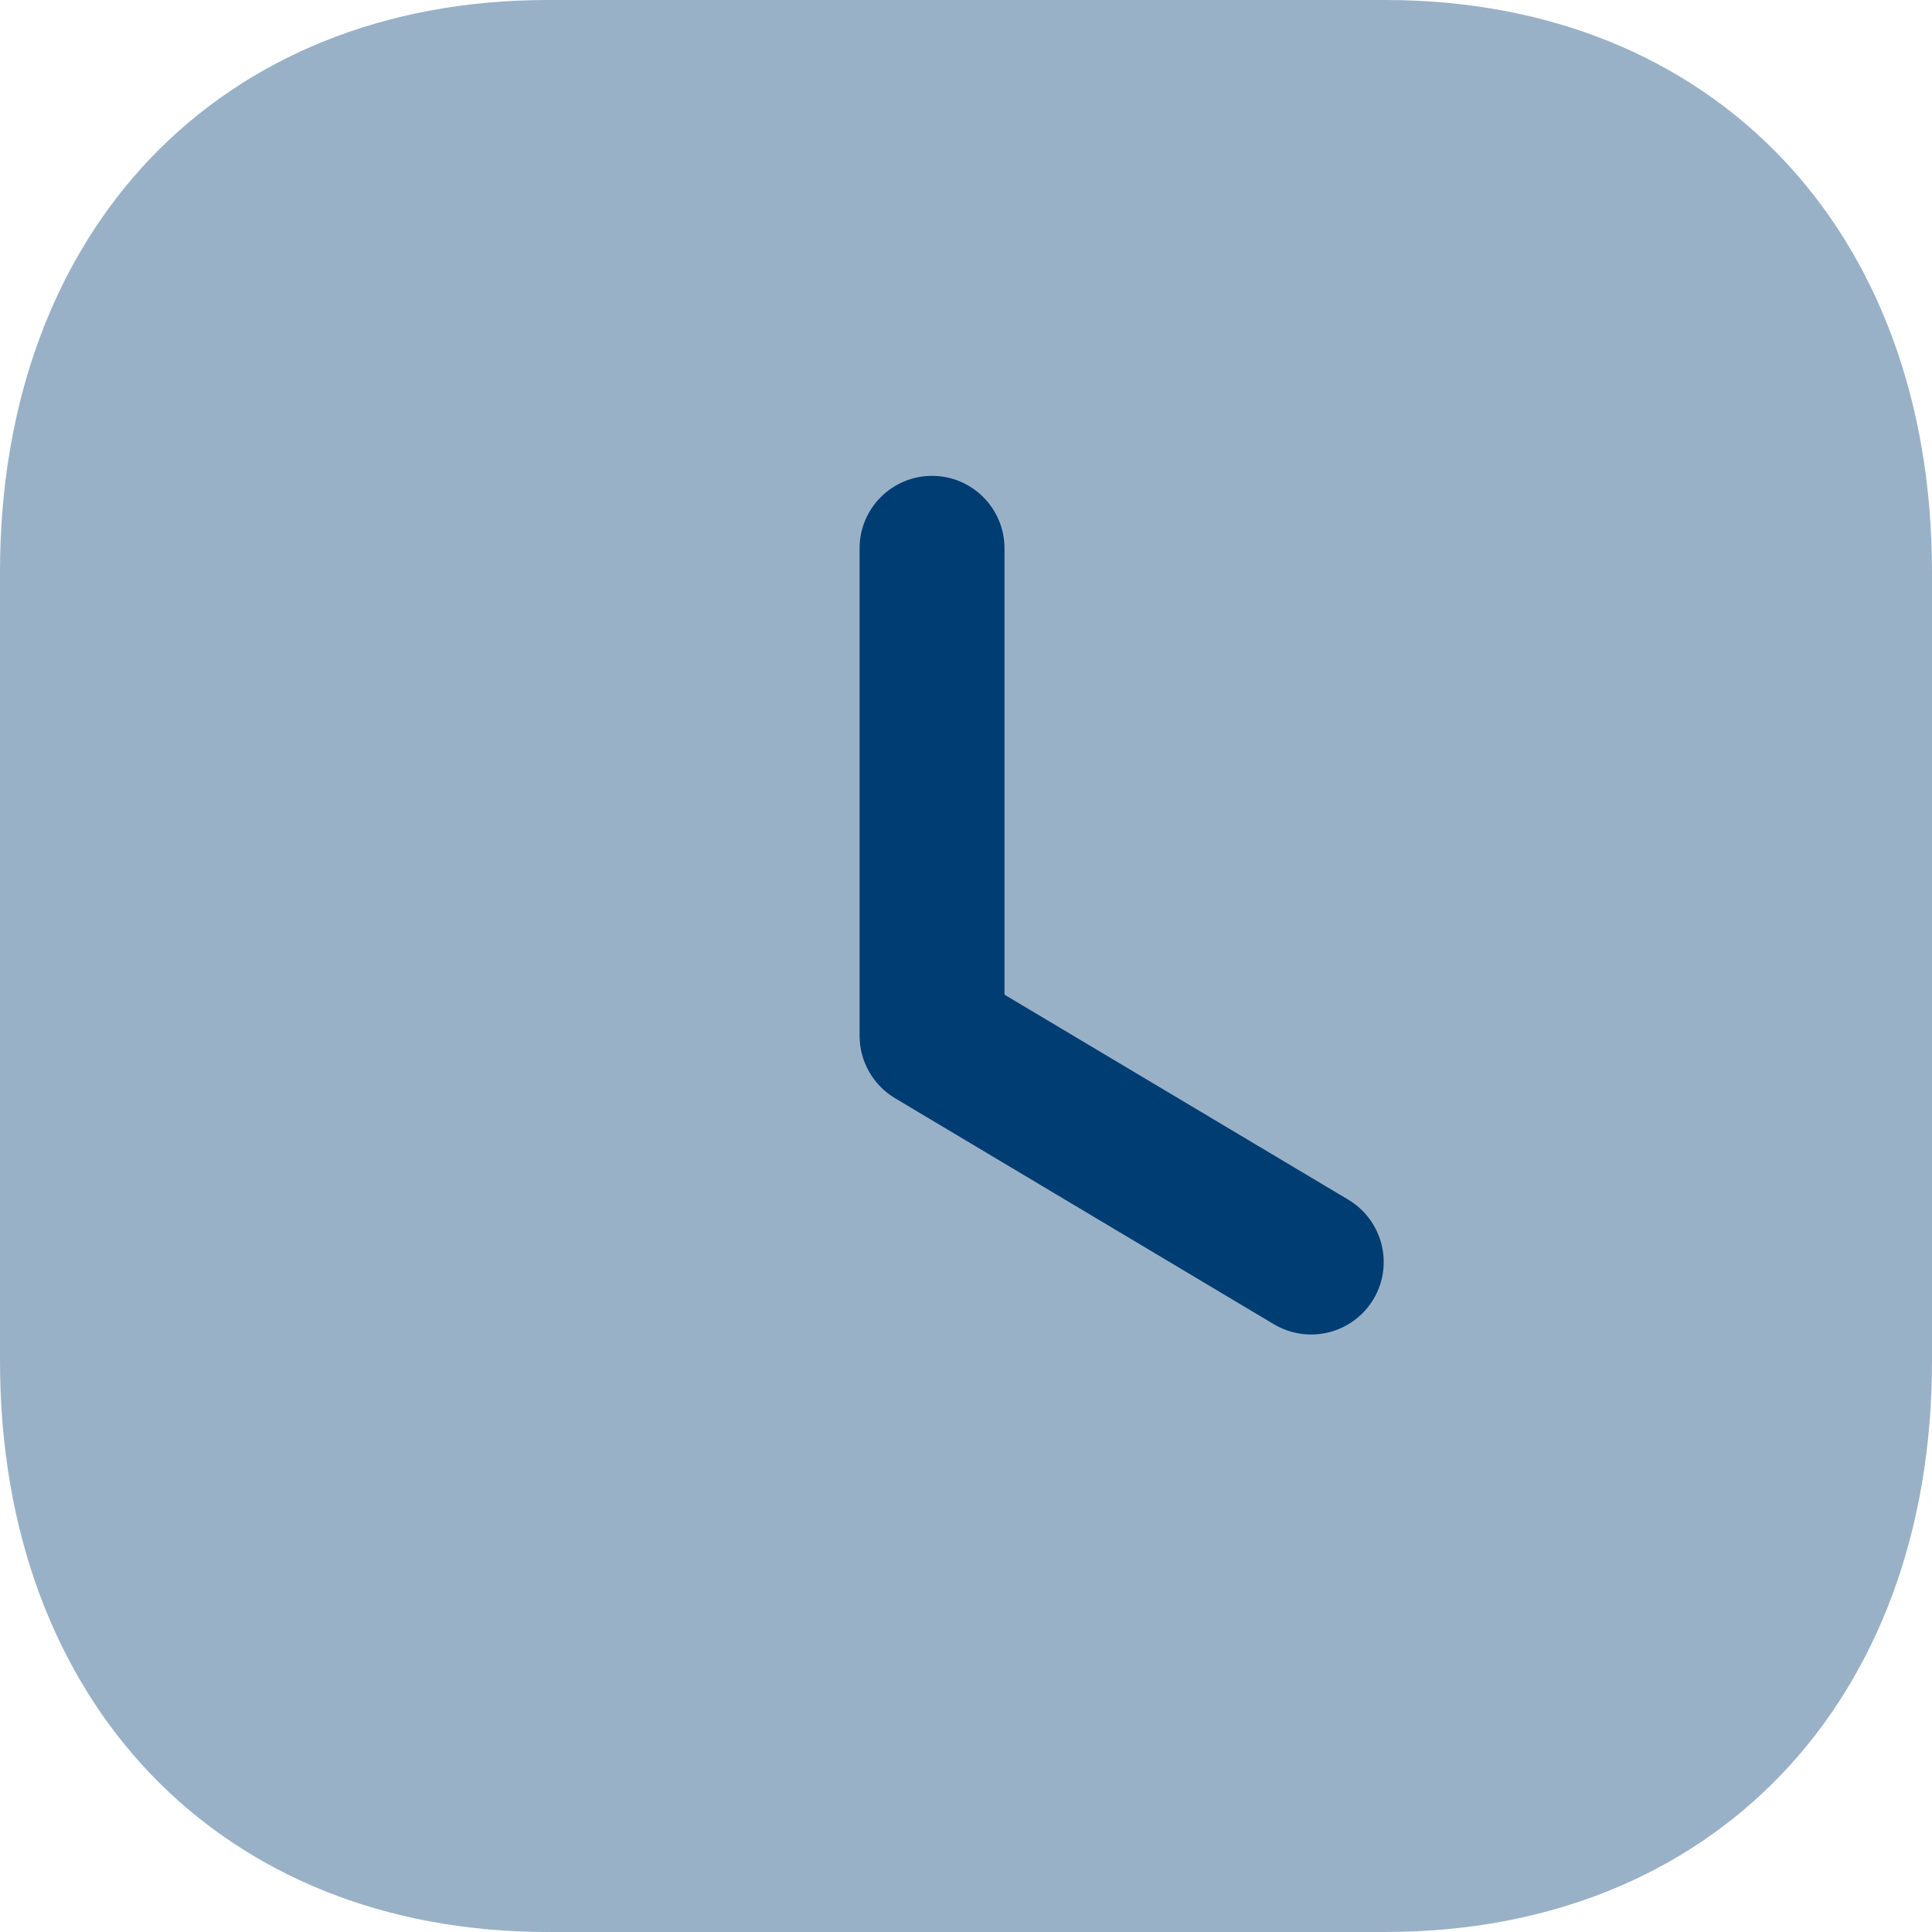
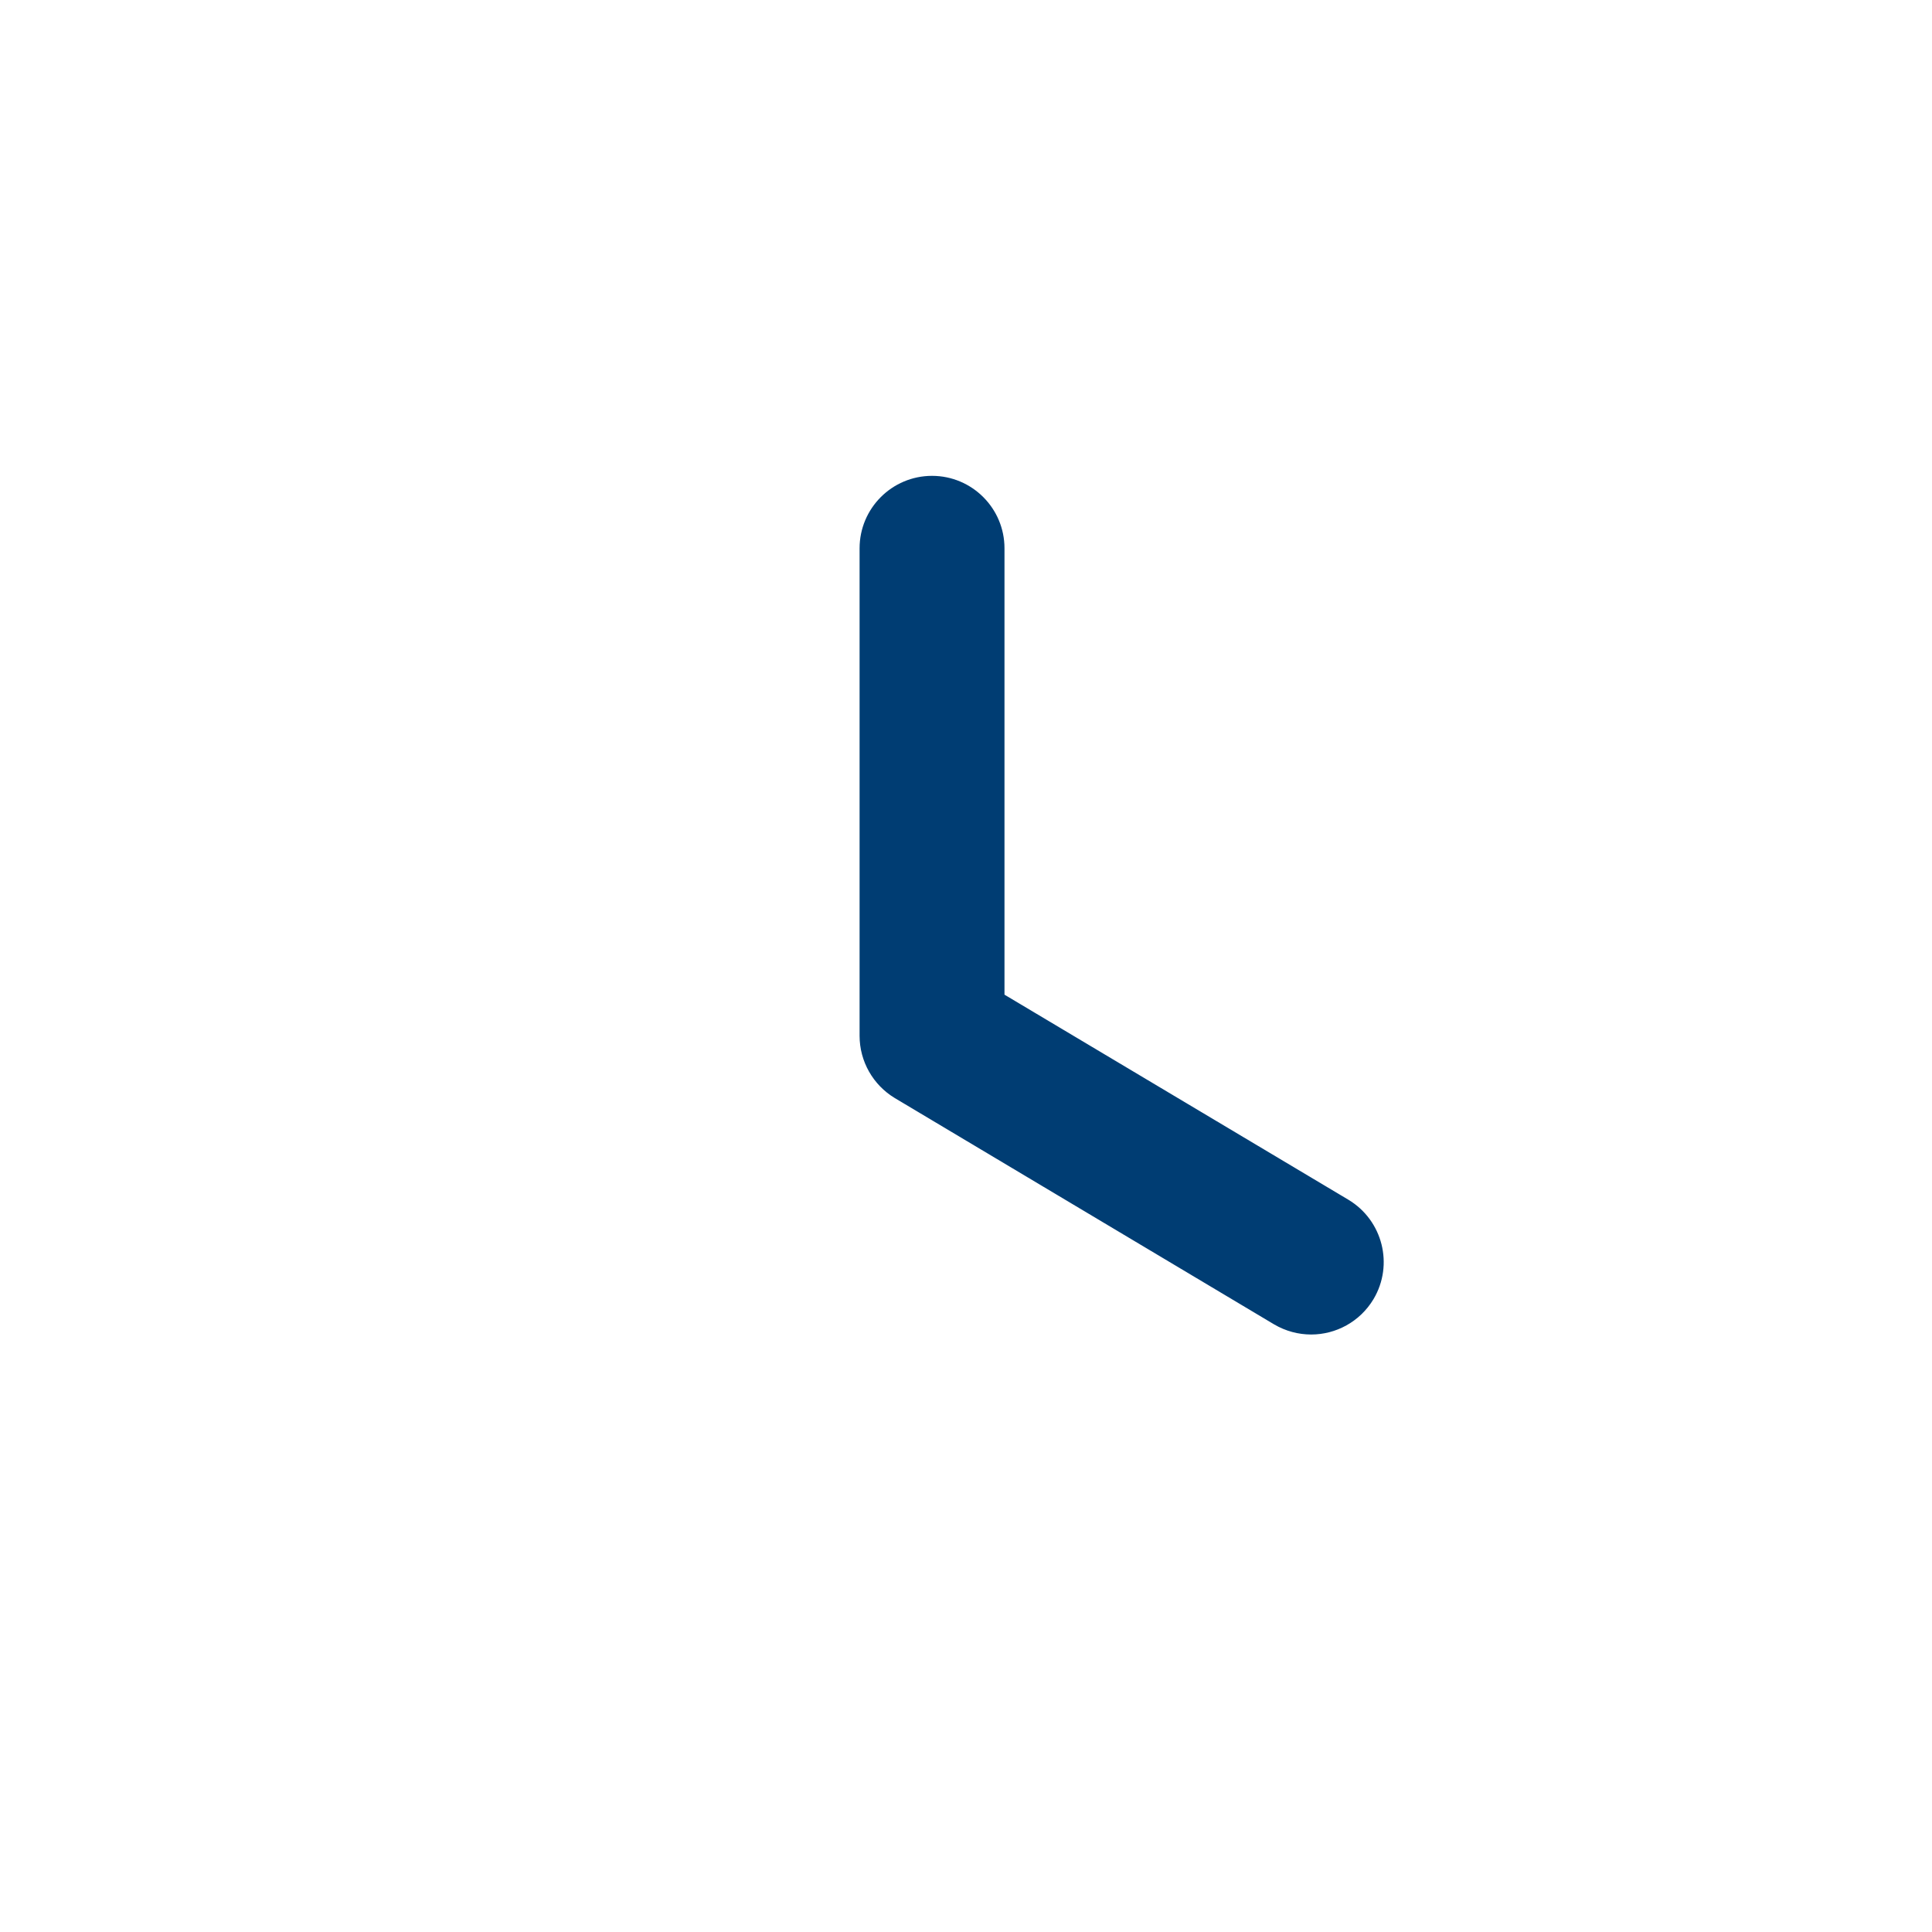
<svg xmlns="http://www.w3.org/2000/svg" width="50" height="50" viewBox="0 0 50 50" fill="none">
-   <path opacity="0.4" d="M35.85 0H14.175C5.7 0 0 5.95 0 14.8V35.225C0 44.05 5.7 50 14.175 50H35.85C44.325 50 50 44.05 50 35.225V14.8C50 5.95 44.325 0 35.85 0" fill="#003D73" />
  <path d="M33.934 34.537C33.606 34.537 33.276 34.452 32.974 34.275L23.159 28.419C22.594 28.079 22.246 27.467 22.246 26.807V14.19C22.246 13.155 23.086 12.315 24.121 12.315C25.156 12.315 25.996 13.155 25.996 14.19V25.742L34.896 31.049C35.784 31.582 36.076 32.732 35.546 33.622C35.194 34.209 34.571 34.537 33.934 34.537" fill="#003D73" />
</svg>